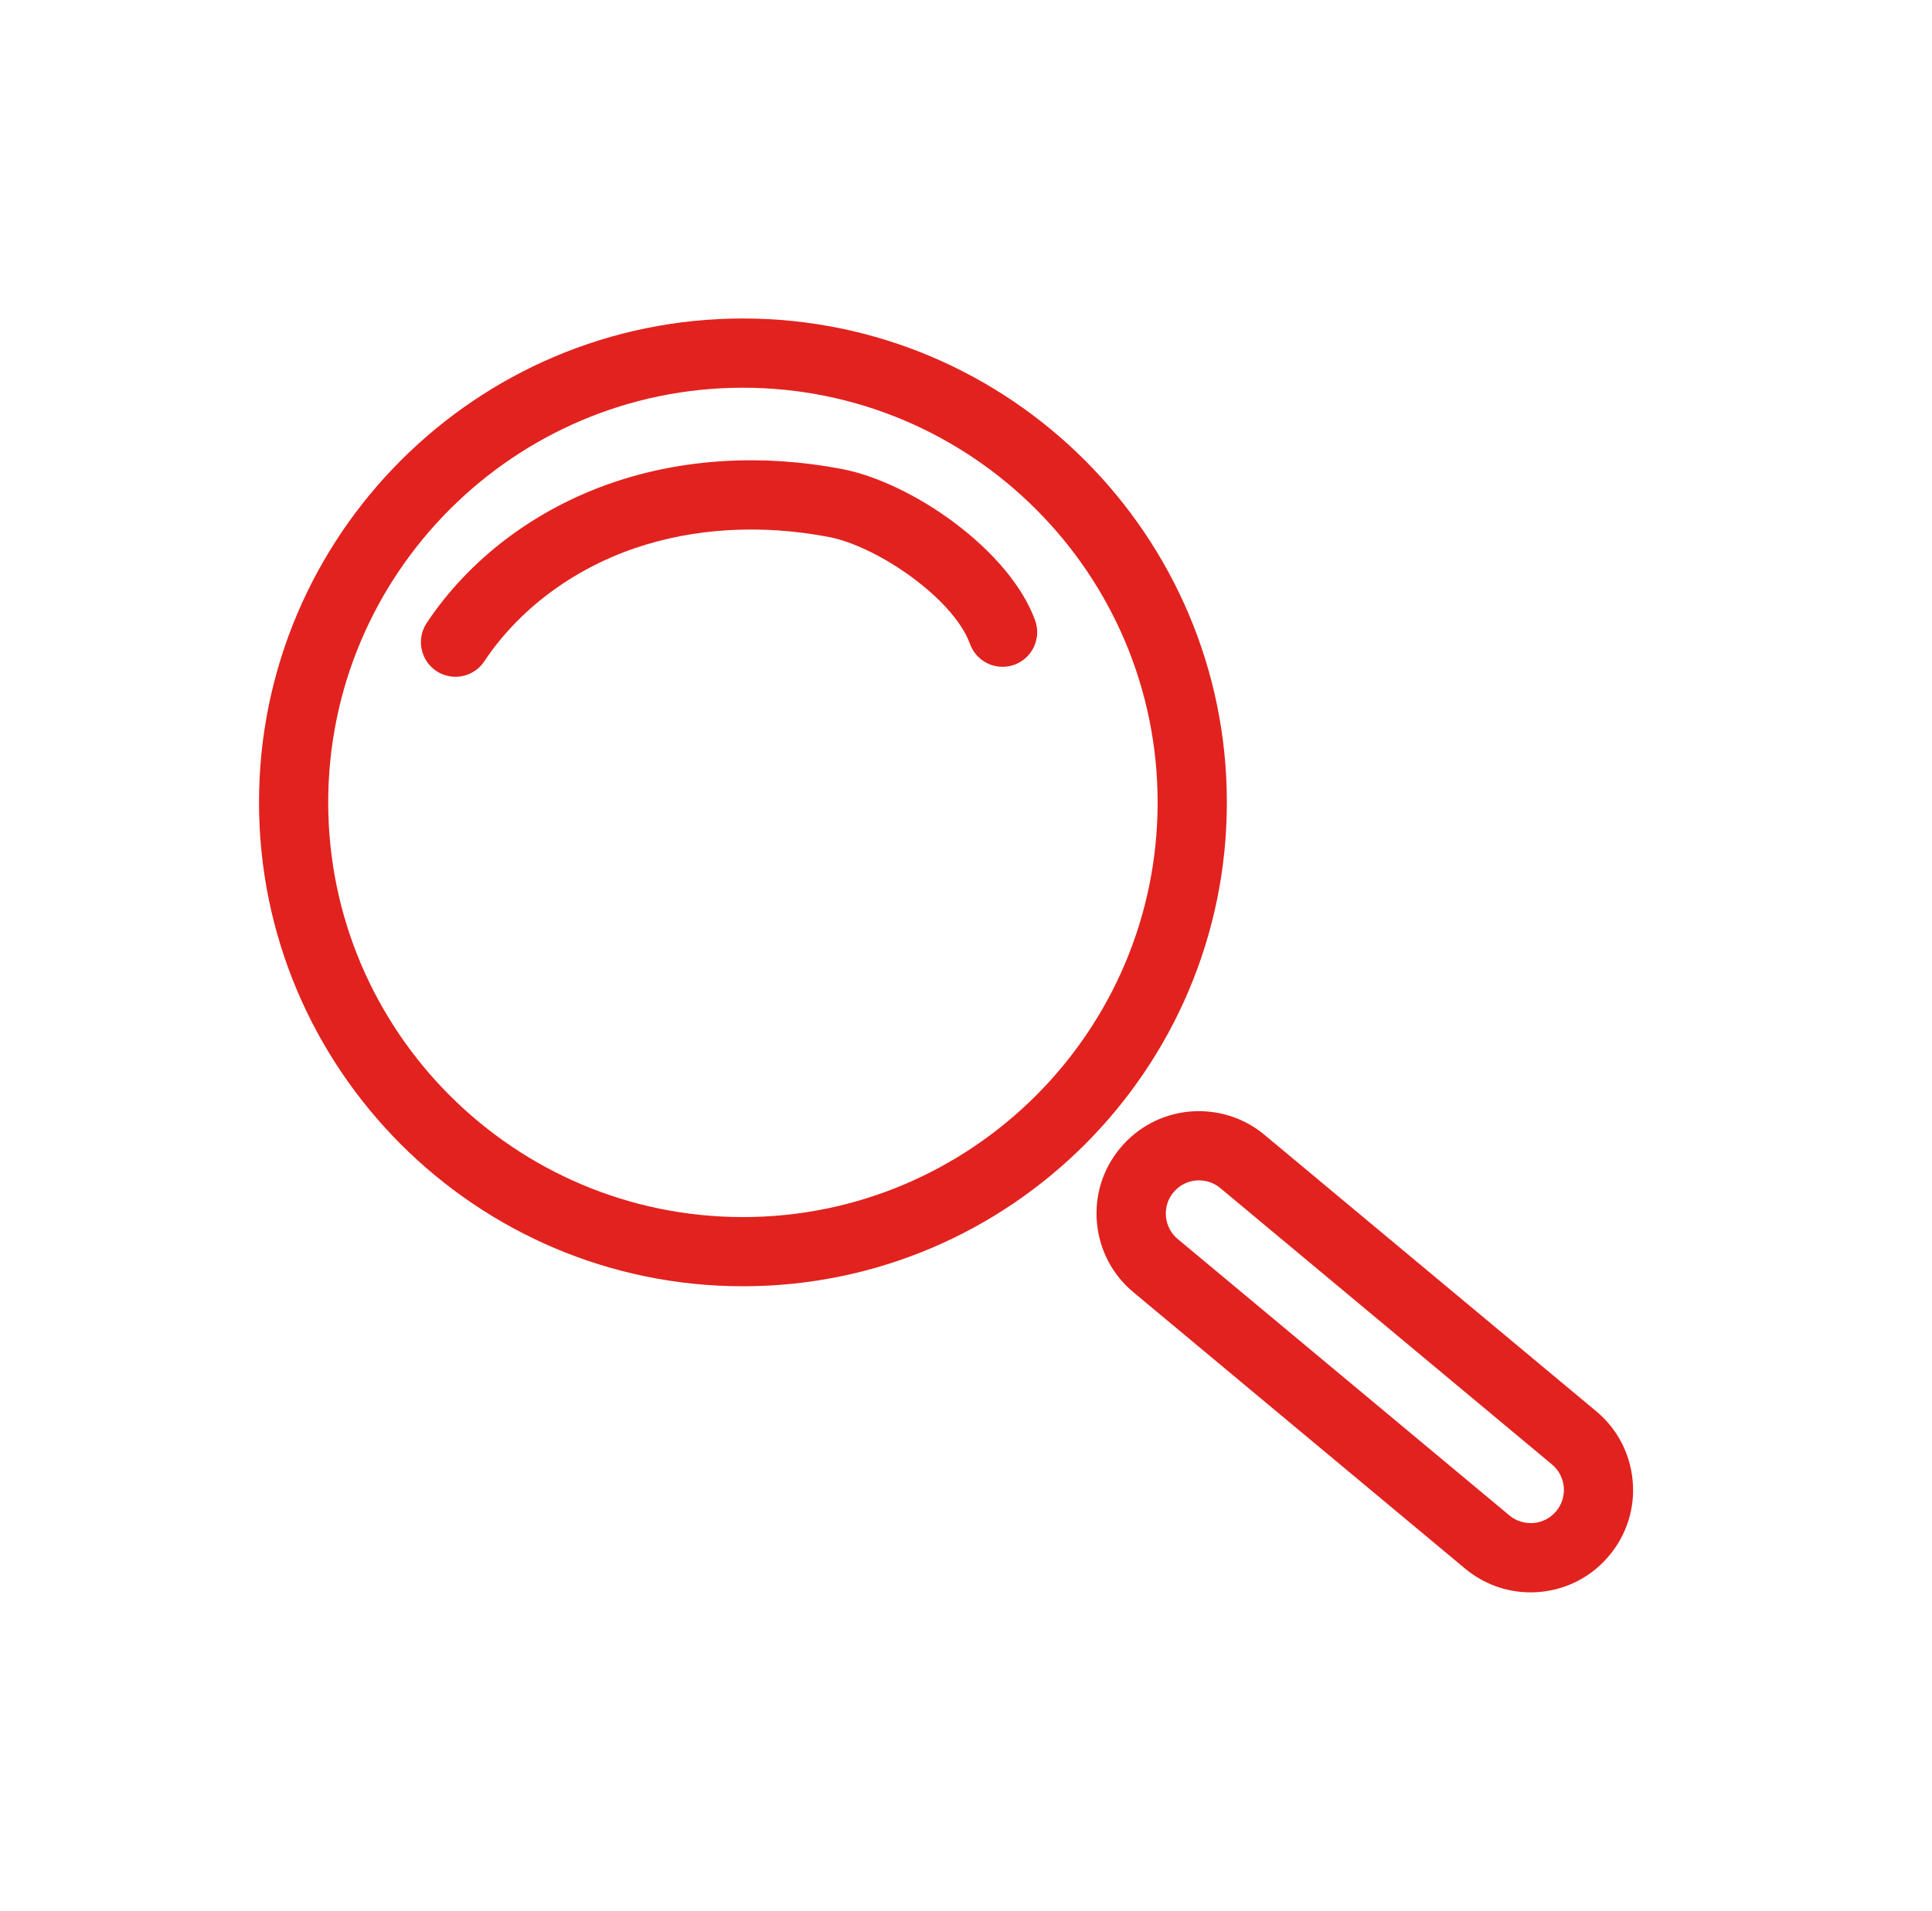
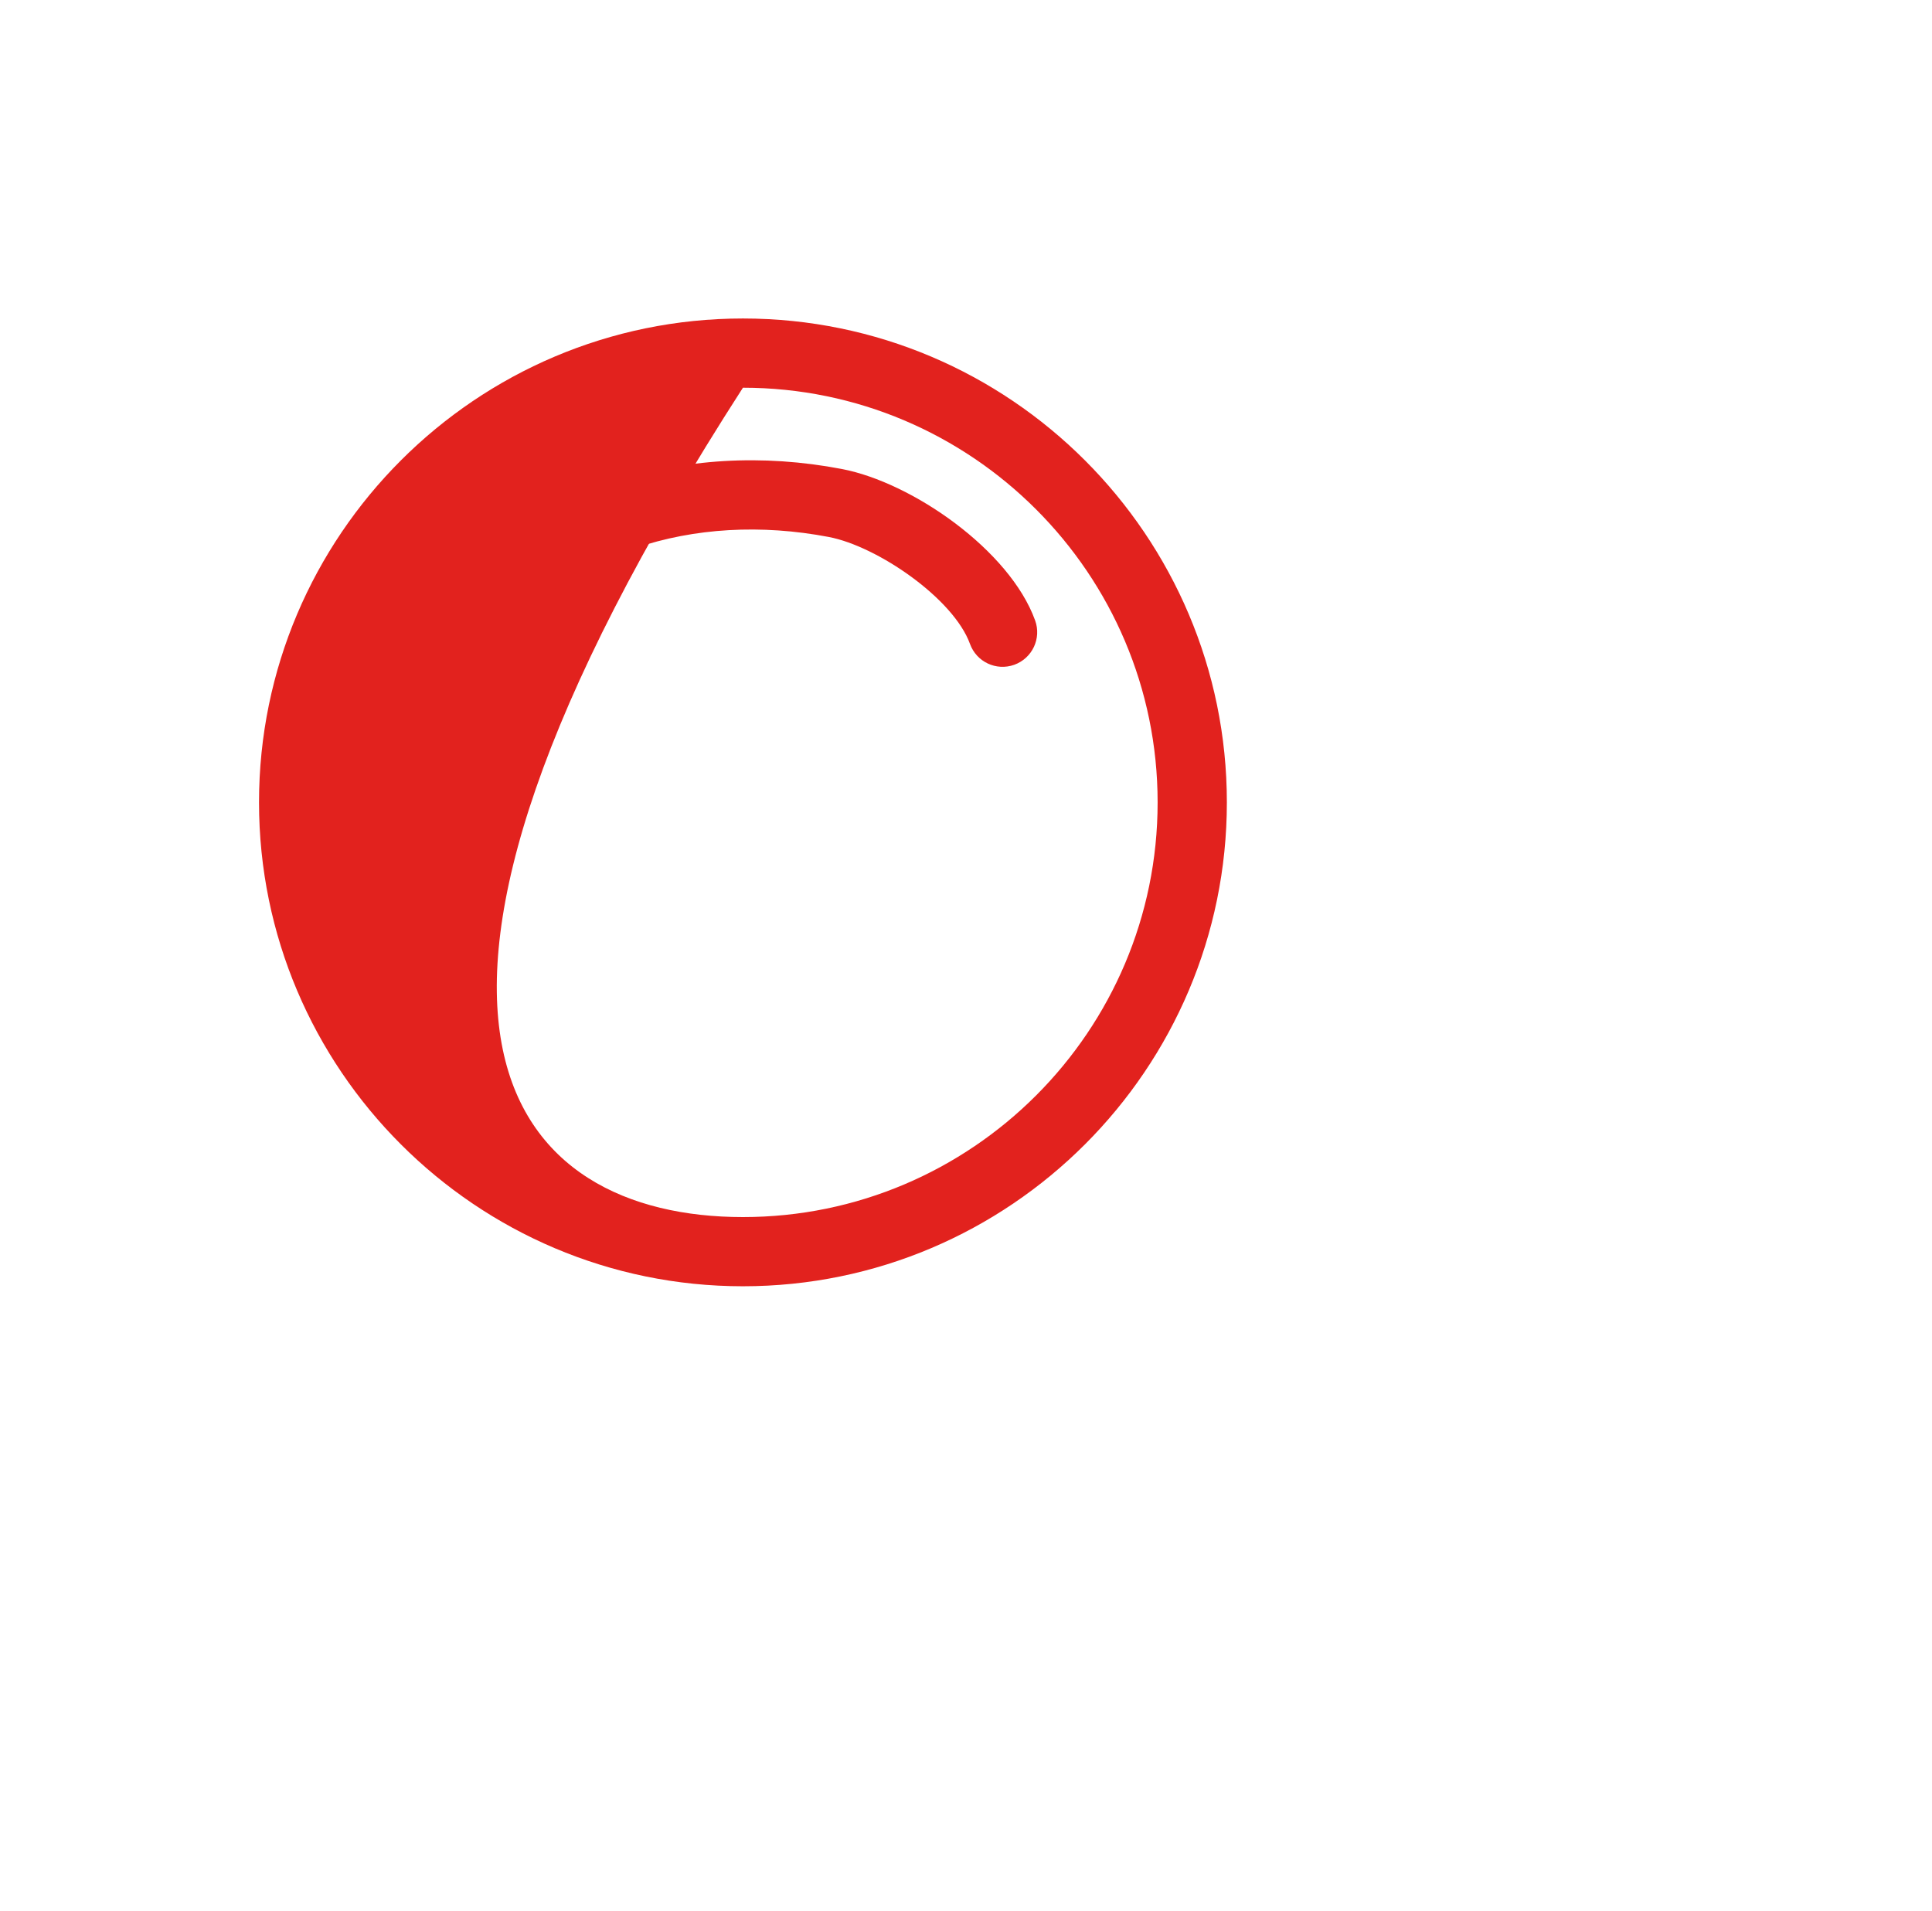
<svg xmlns="http://www.w3.org/2000/svg" width="92" height="91" viewBox="0 0 92 91" fill="none">
-   <path d="M35.378 61.255C22.672 61.255 12.334 50.917 12.334 38.211C12.334 25.505 22.672 15.167 35.378 15.167C48.084 15.167 58.422 25.505 58.422 38.211C58.422 50.917 48.084 61.255 35.378 61.255ZM35.378 18.464C24.489 18.464 15.629 27.322 15.629 38.213C15.629 49.105 24.486 57.96 35.378 57.96C46.269 57.96 55.125 49.103 55.125 38.213C55.125 27.324 46.267 18.464 35.378 18.464Z" fill="#E2221E" />
-   <path d="M72.881 75.831C71.744 75.831 70.652 75.438 69.767 74.701L53.971 61.539C52.97 60.705 52.355 59.532 52.236 58.235C52.116 56.935 52.512 55.672 53.347 54.67C54.179 53.671 55.354 53.054 56.651 52.934C57.951 52.825 59.217 53.211 60.216 54.046L76.01 67.207C77.011 68.041 77.626 69.215 77.745 70.512C77.865 71.809 77.469 73.075 76.634 74.076C75.8 75.078 74.627 75.693 73.33 75.812C73.179 75.824 73.029 75.833 72.879 75.833L72.881 75.831ZM57.097 56.211C57.05 56.211 56.999 56.211 56.952 56.218C56.532 56.256 56.151 56.456 55.881 56.78C55.609 57.105 55.483 57.515 55.521 57.934C55.559 58.356 55.757 58.736 56.084 59.007L71.878 72.169C72.202 72.441 72.624 72.562 73.032 72.529C73.451 72.491 73.833 72.29 74.105 71.966C74.374 71.642 74.503 71.232 74.465 70.81C74.426 70.39 74.226 70.008 73.902 69.739L58.108 56.578C57.822 56.339 57.467 56.213 57.1 56.213L57.097 56.211Z" fill="#E2221E" />
+   <path d="M35.378 61.255C22.672 61.255 12.334 50.917 12.334 38.211C12.334 25.505 22.672 15.167 35.378 15.167C48.084 15.167 58.422 25.505 58.422 38.211C58.422 50.917 48.084 61.255 35.378 61.255ZM35.378 18.464C15.629 49.105 24.486 57.96 35.378 57.96C46.269 57.96 55.125 49.103 55.125 38.213C55.125 27.324 46.267 18.464 35.378 18.464Z" fill="#E2221E" />
  <path d="M21.691 32.23C21.379 32.23 21.062 32.142 20.78 31.956C20.022 31.451 19.815 30.43 20.318 29.67C22.344 26.618 25.487 24.245 29.168 22.986C32.532 21.835 36.309 21.611 40.093 22.336C43.438 22.977 48.083 26.198 49.292 29.548C49.602 30.404 49.156 31.348 48.3 31.658C47.441 31.966 46.5 31.522 46.19 30.666C45.41 28.504 41.784 26.017 39.471 25.573C36.25 24.958 33.057 25.142 30.234 26.105C27.237 27.131 24.691 29.043 23.062 31.494C22.745 31.971 22.22 32.23 21.689 32.23H21.691Z" fill="#E2221E" />
</svg>